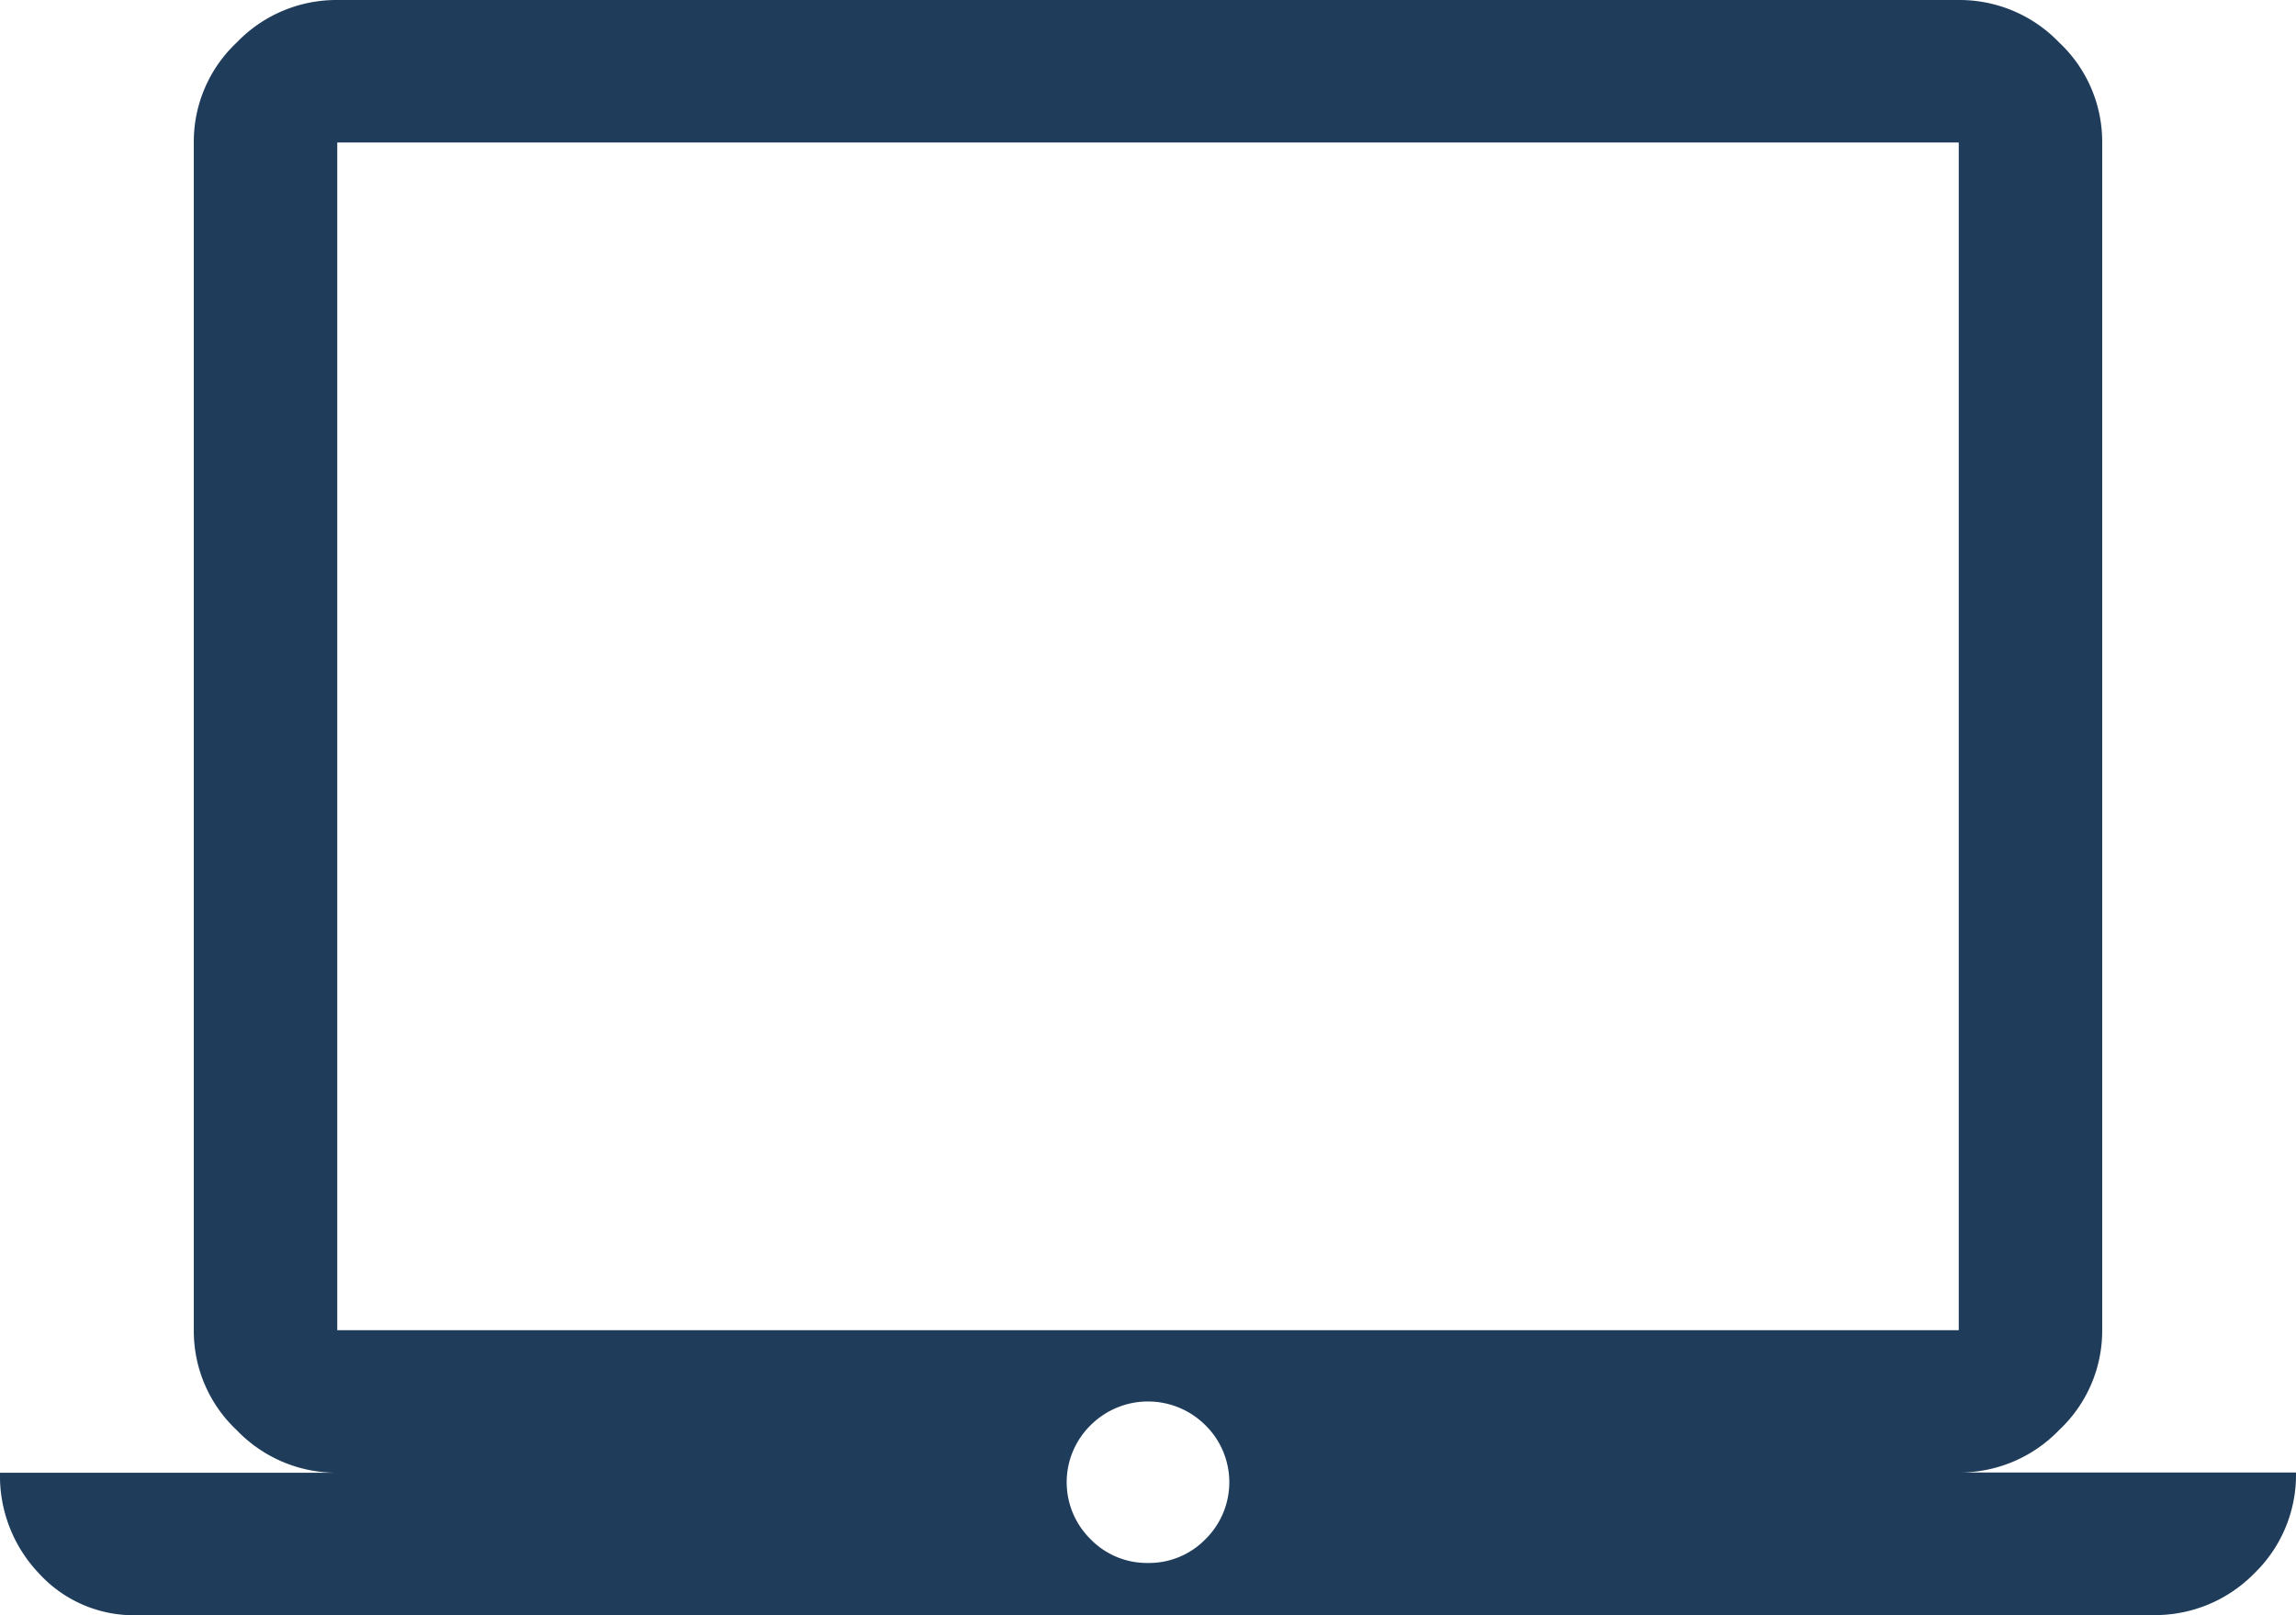
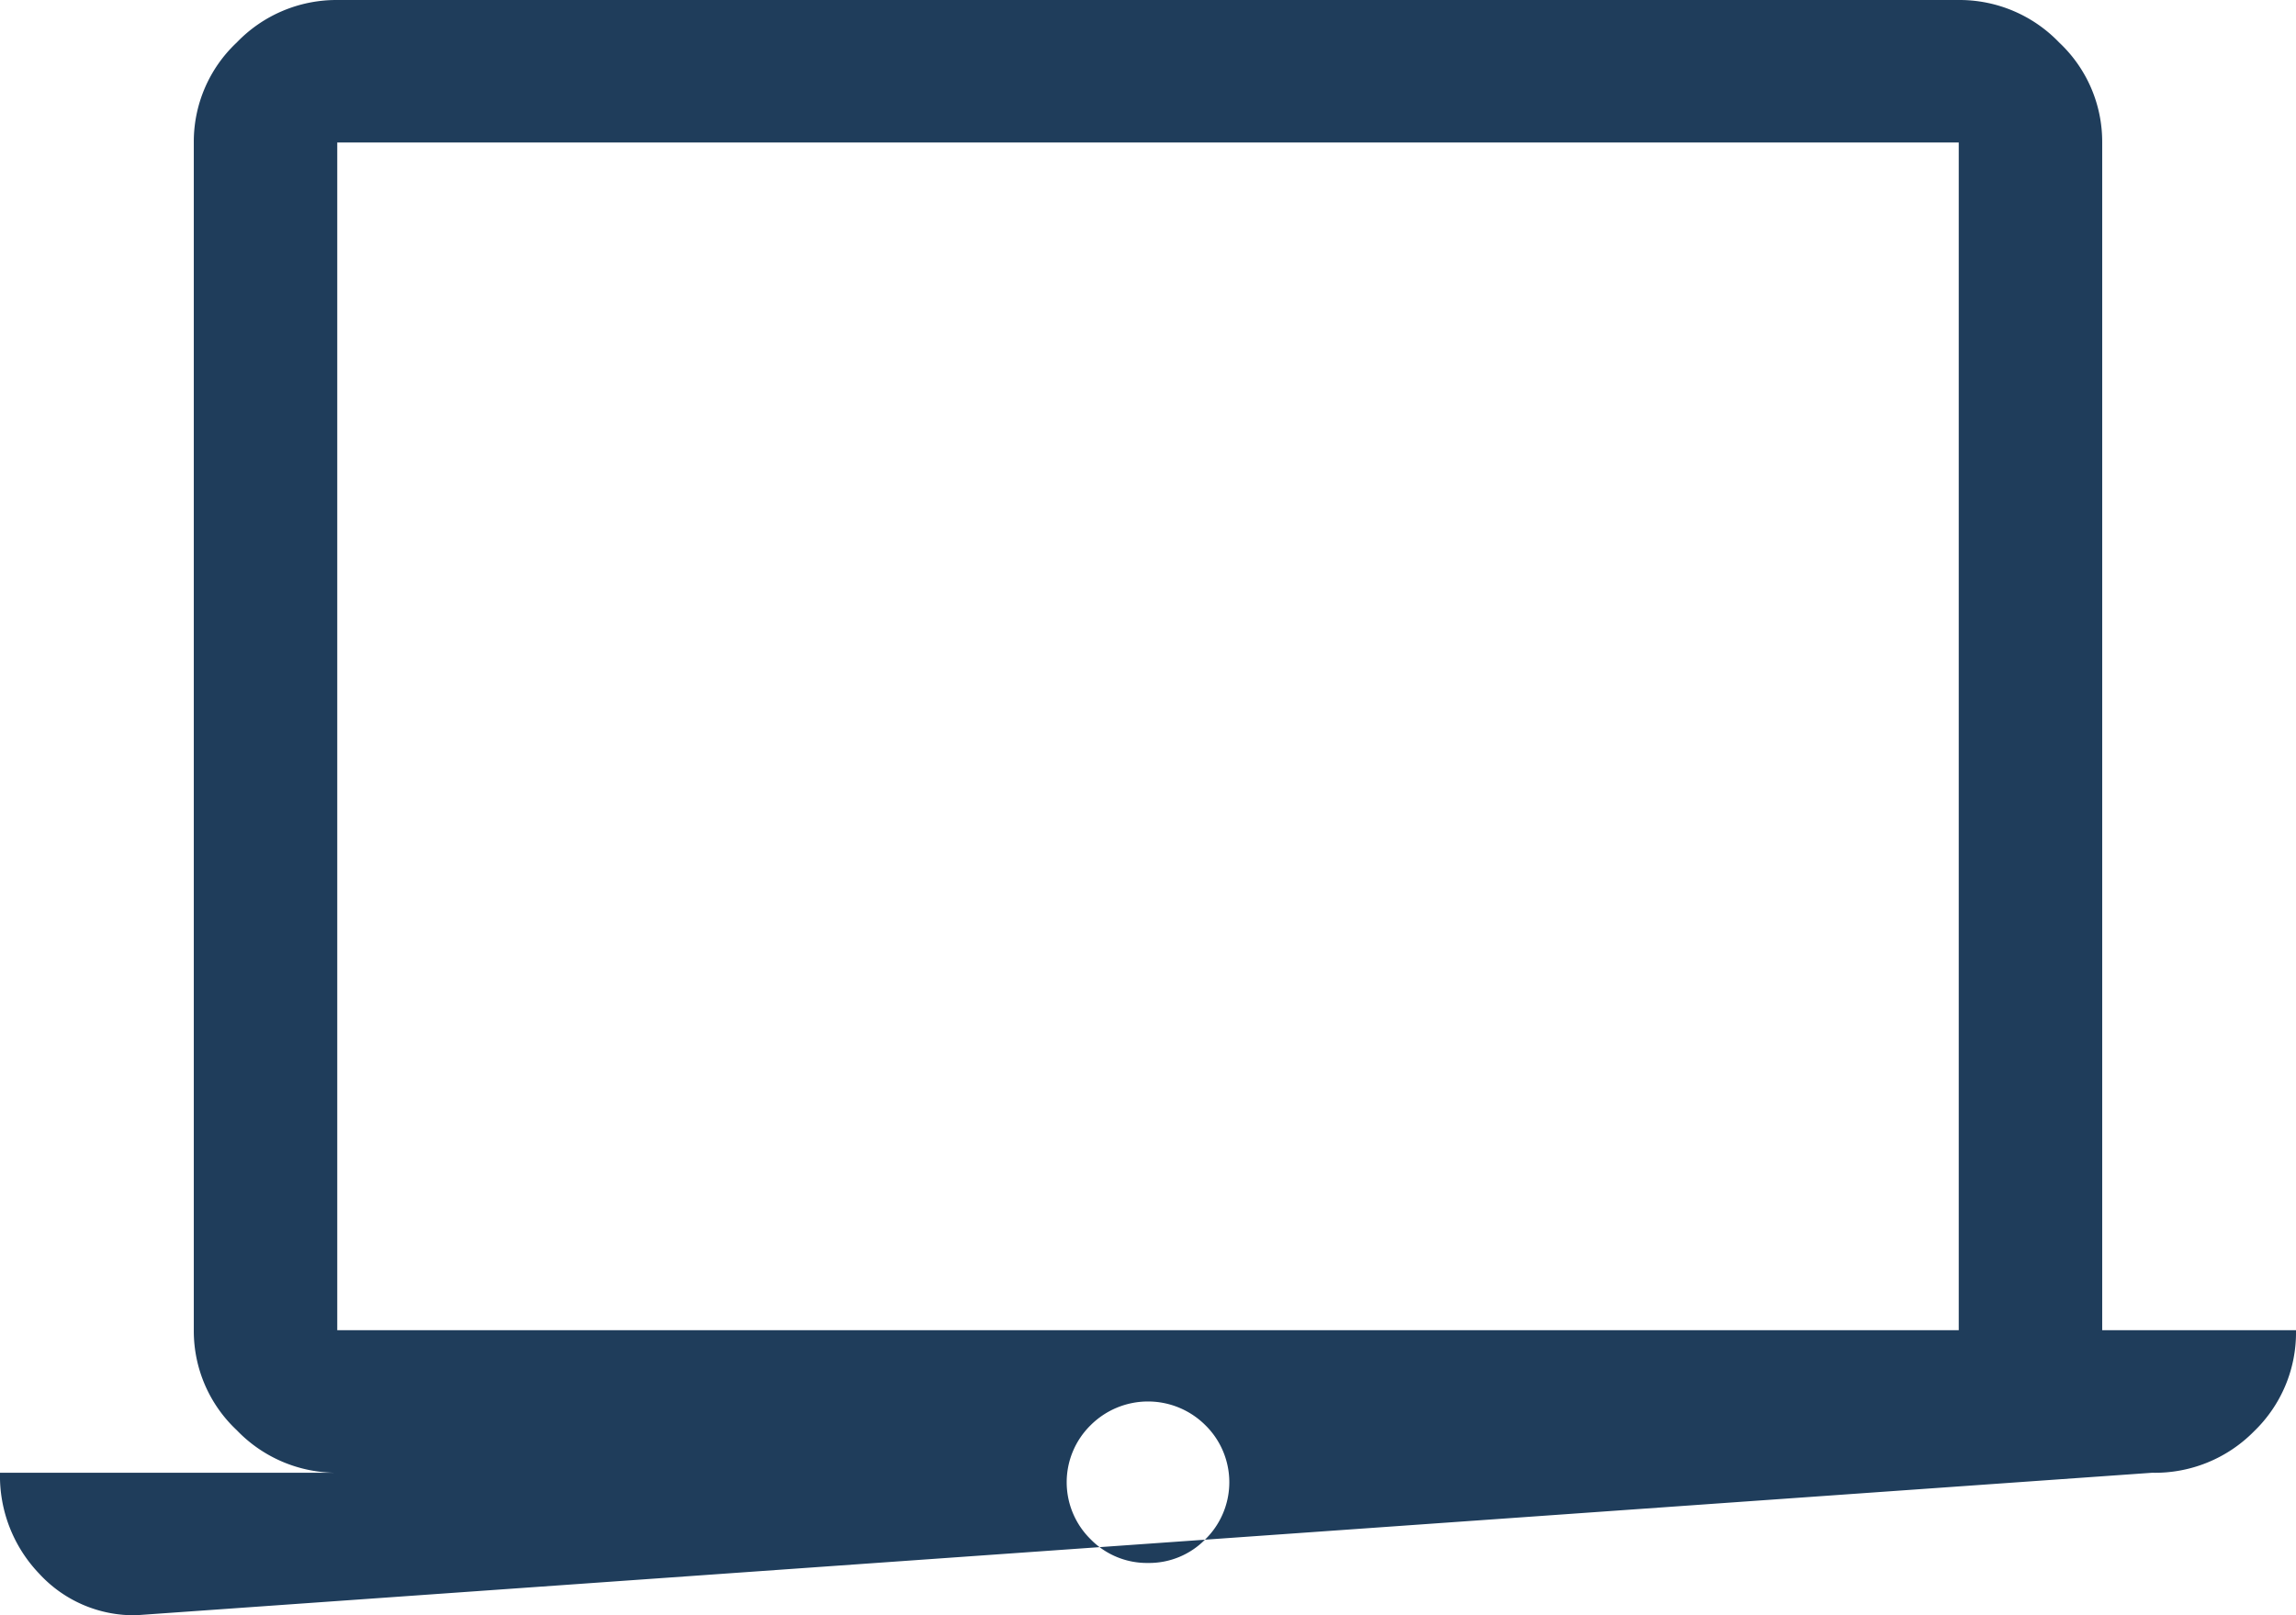
<svg xmlns="http://www.w3.org/2000/svg" width="27" height="19" viewBox="0 0 27 19">
-   <path id="laptop_mac_FILL0_wght400_GRAD0_opsz48" d="M1.6,25a1.509,1.509,0,0,1-1.139-.489A1.662,1.662,0,0,1,0,23.324H3.966a1.624,1.624,0,0,1-1.181-.5,1.6,1.6,0,0,1-.506-1.174V7.676A1.6,1.6,0,0,1,2.784,6.5,1.624,1.624,0,0,1,3.966,6H23.034a1.624,1.624,0,0,1,1.181.5,1.6,1.6,0,0,1,.506,1.174V21.647a1.6,1.6,0,0,1-.506,1.174,1.624,1.624,0,0,1-1.181.5H27a1.611,1.611,0,0,1-.492,1.188,1.633,1.633,0,0,1-1.2.489Zm11.9-.615a.924.924,0,0,0,.675-.279.94.94,0,0,0,0-1.341.955.955,0,0,0-1.35,0,.94.94,0,0,0,0,1.341A.924.924,0,0,0,13.5,24.385ZM3.966,21.647H23.034V7.676H3.966Zm0,0v0Z" transform="translate(0 -6)" fill="#1f3d5b" />
+   <path id="laptop_mac_FILL0_wght400_GRAD0_opsz48" d="M1.6,25a1.509,1.509,0,0,1-1.139-.489A1.662,1.662,0,0,1,0,23.324H3.966a1.624,1.624,0,0,1-1.181-.5,1.6,1.6,0,0,1-.506-1.174V7.676A1.6,1.6,0,0,1,2.784,6.5,1.624,1.624,0,0,1,3.966,6H23.034a1.624,1.624,0,0,1,1.181.5,1.6,1.6,0,0,1,.506,1.174V21.647H27a1.611,1.611,0,0,1-.492,1.188,1.633,1.633,0,0,1-1.2.489Zm11.9-.615a.924.924,0,0,0,.675-.279.94.94,0,0,0,0-1.341.955.955,0,0,0-1.35,0,.94.94,0,0,0,0,1.341A.924.924,0,0,0,13.5,24.385ZM3.966,21.647H23.034V7.676H3.966Zm0,0v0Z" transform="translate(0 -6)" fill="#1f3d5b" />
</svg>